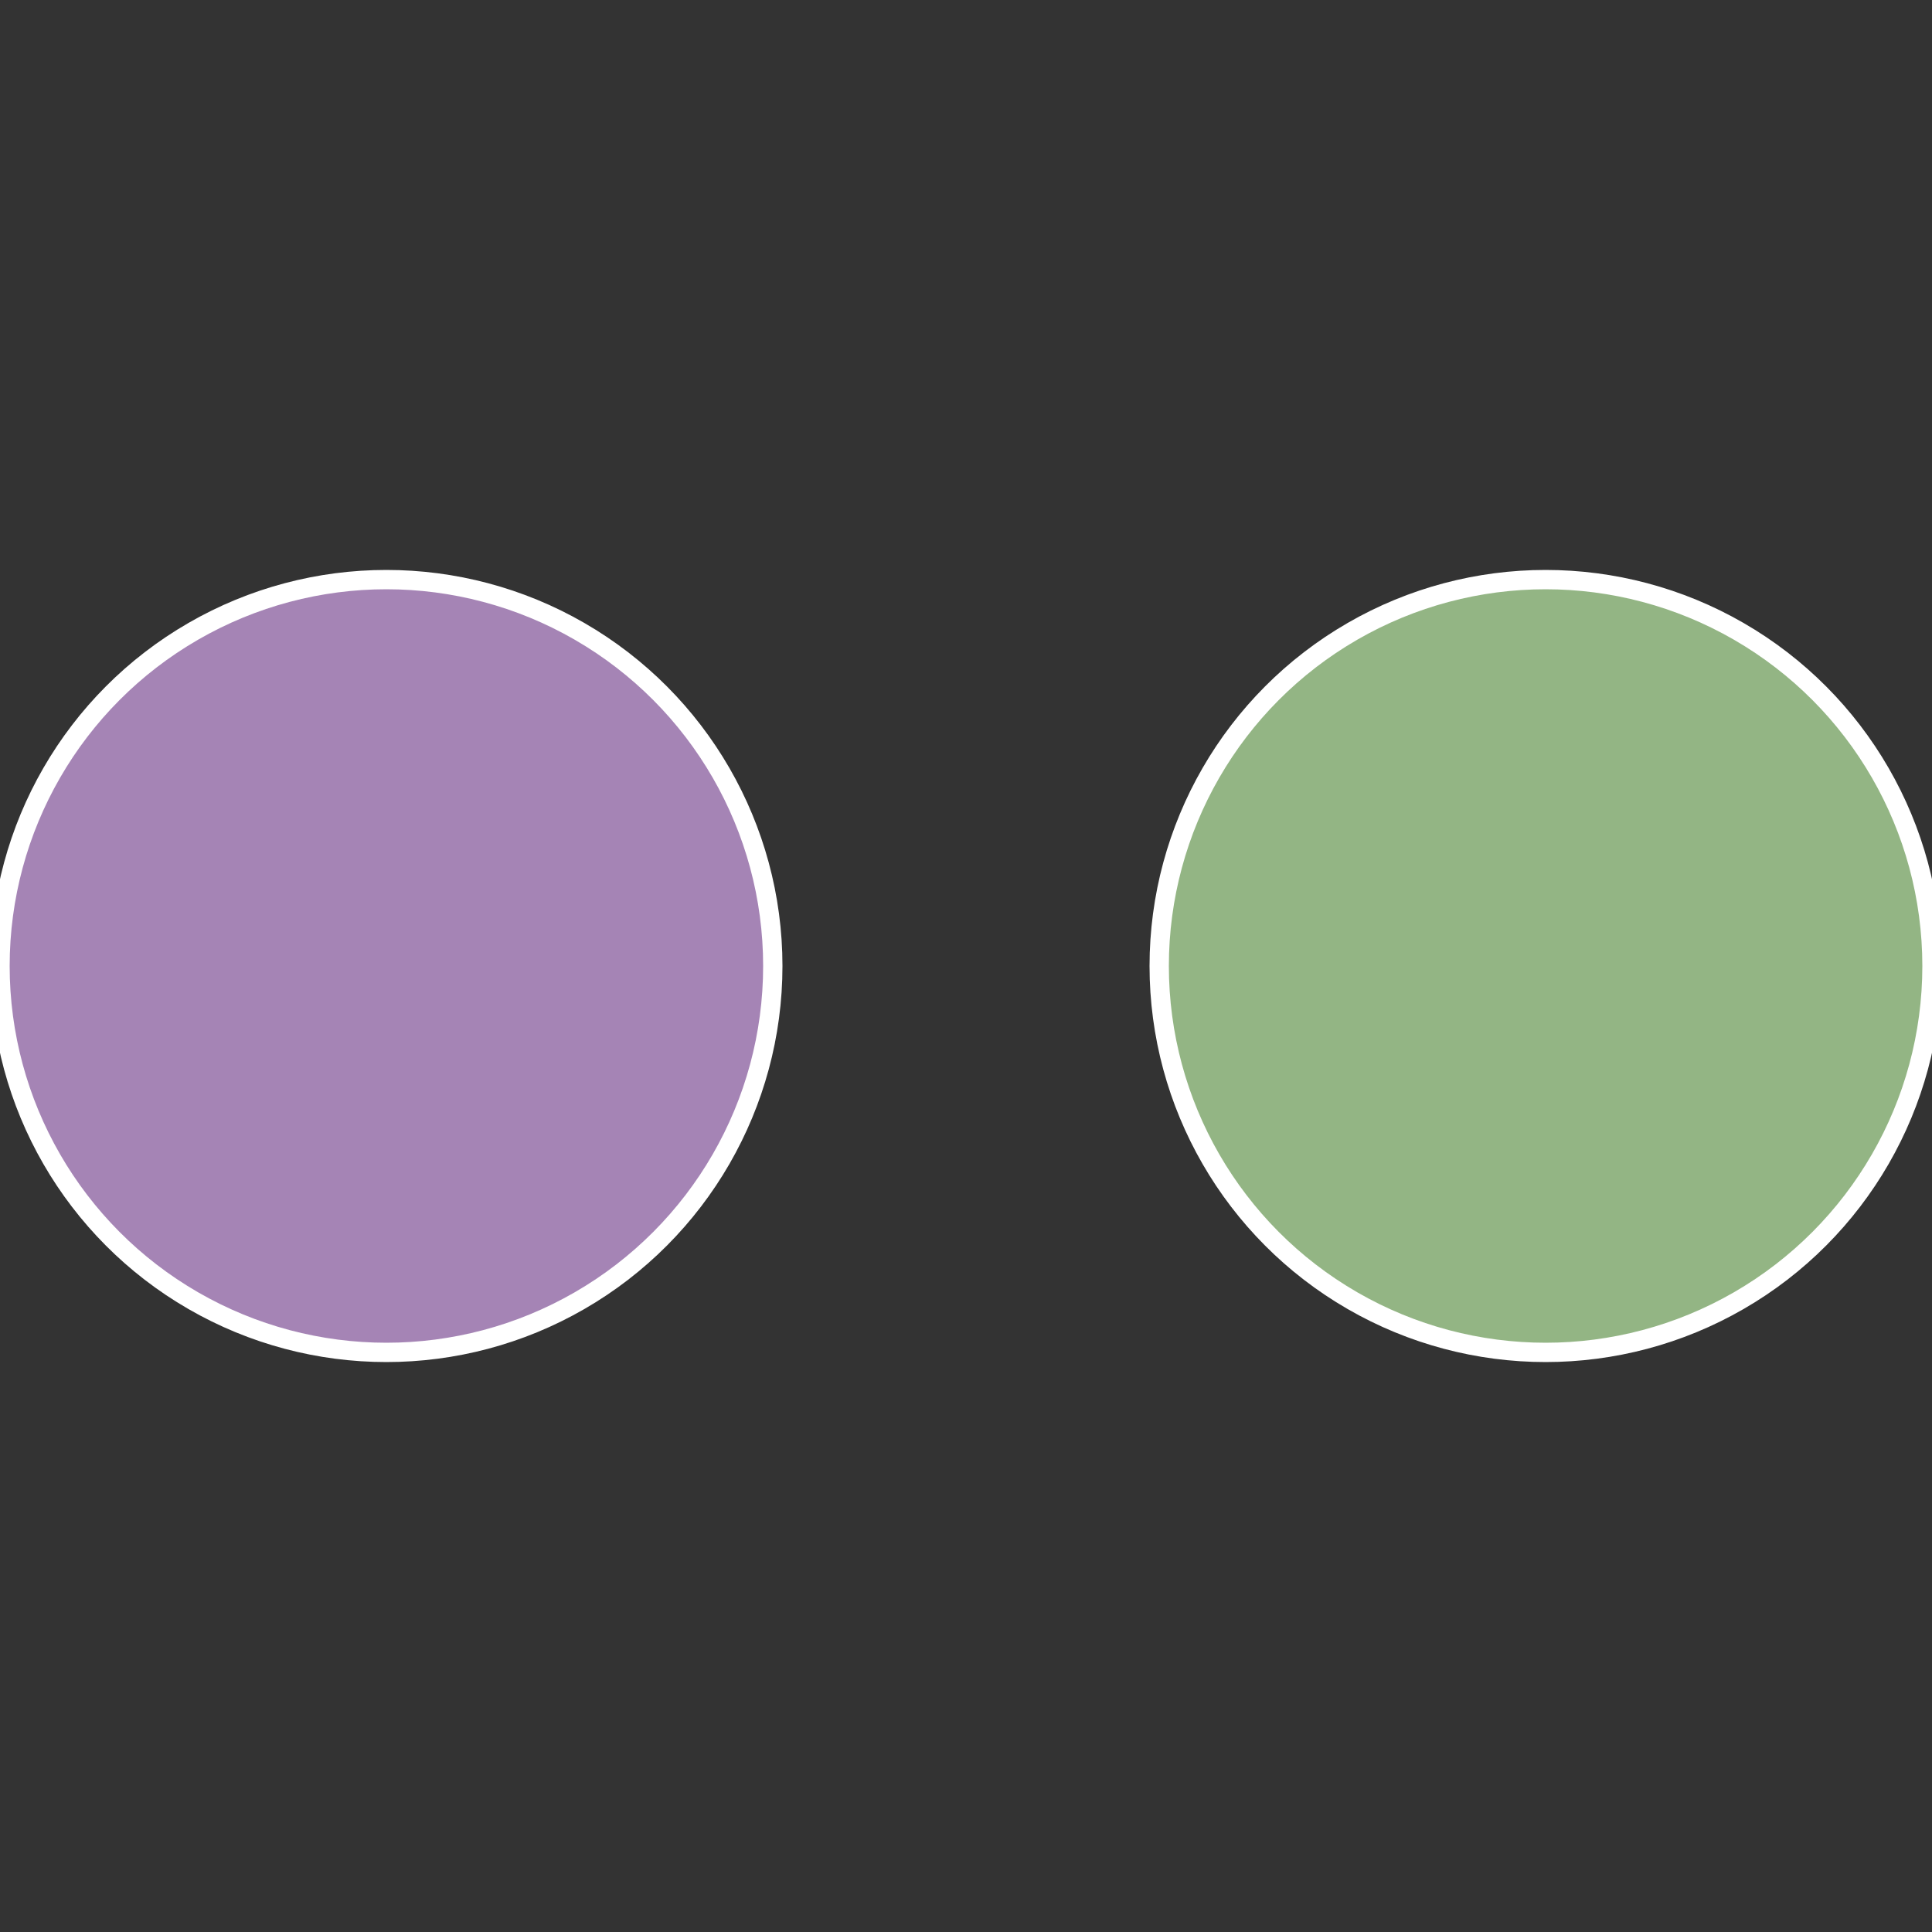
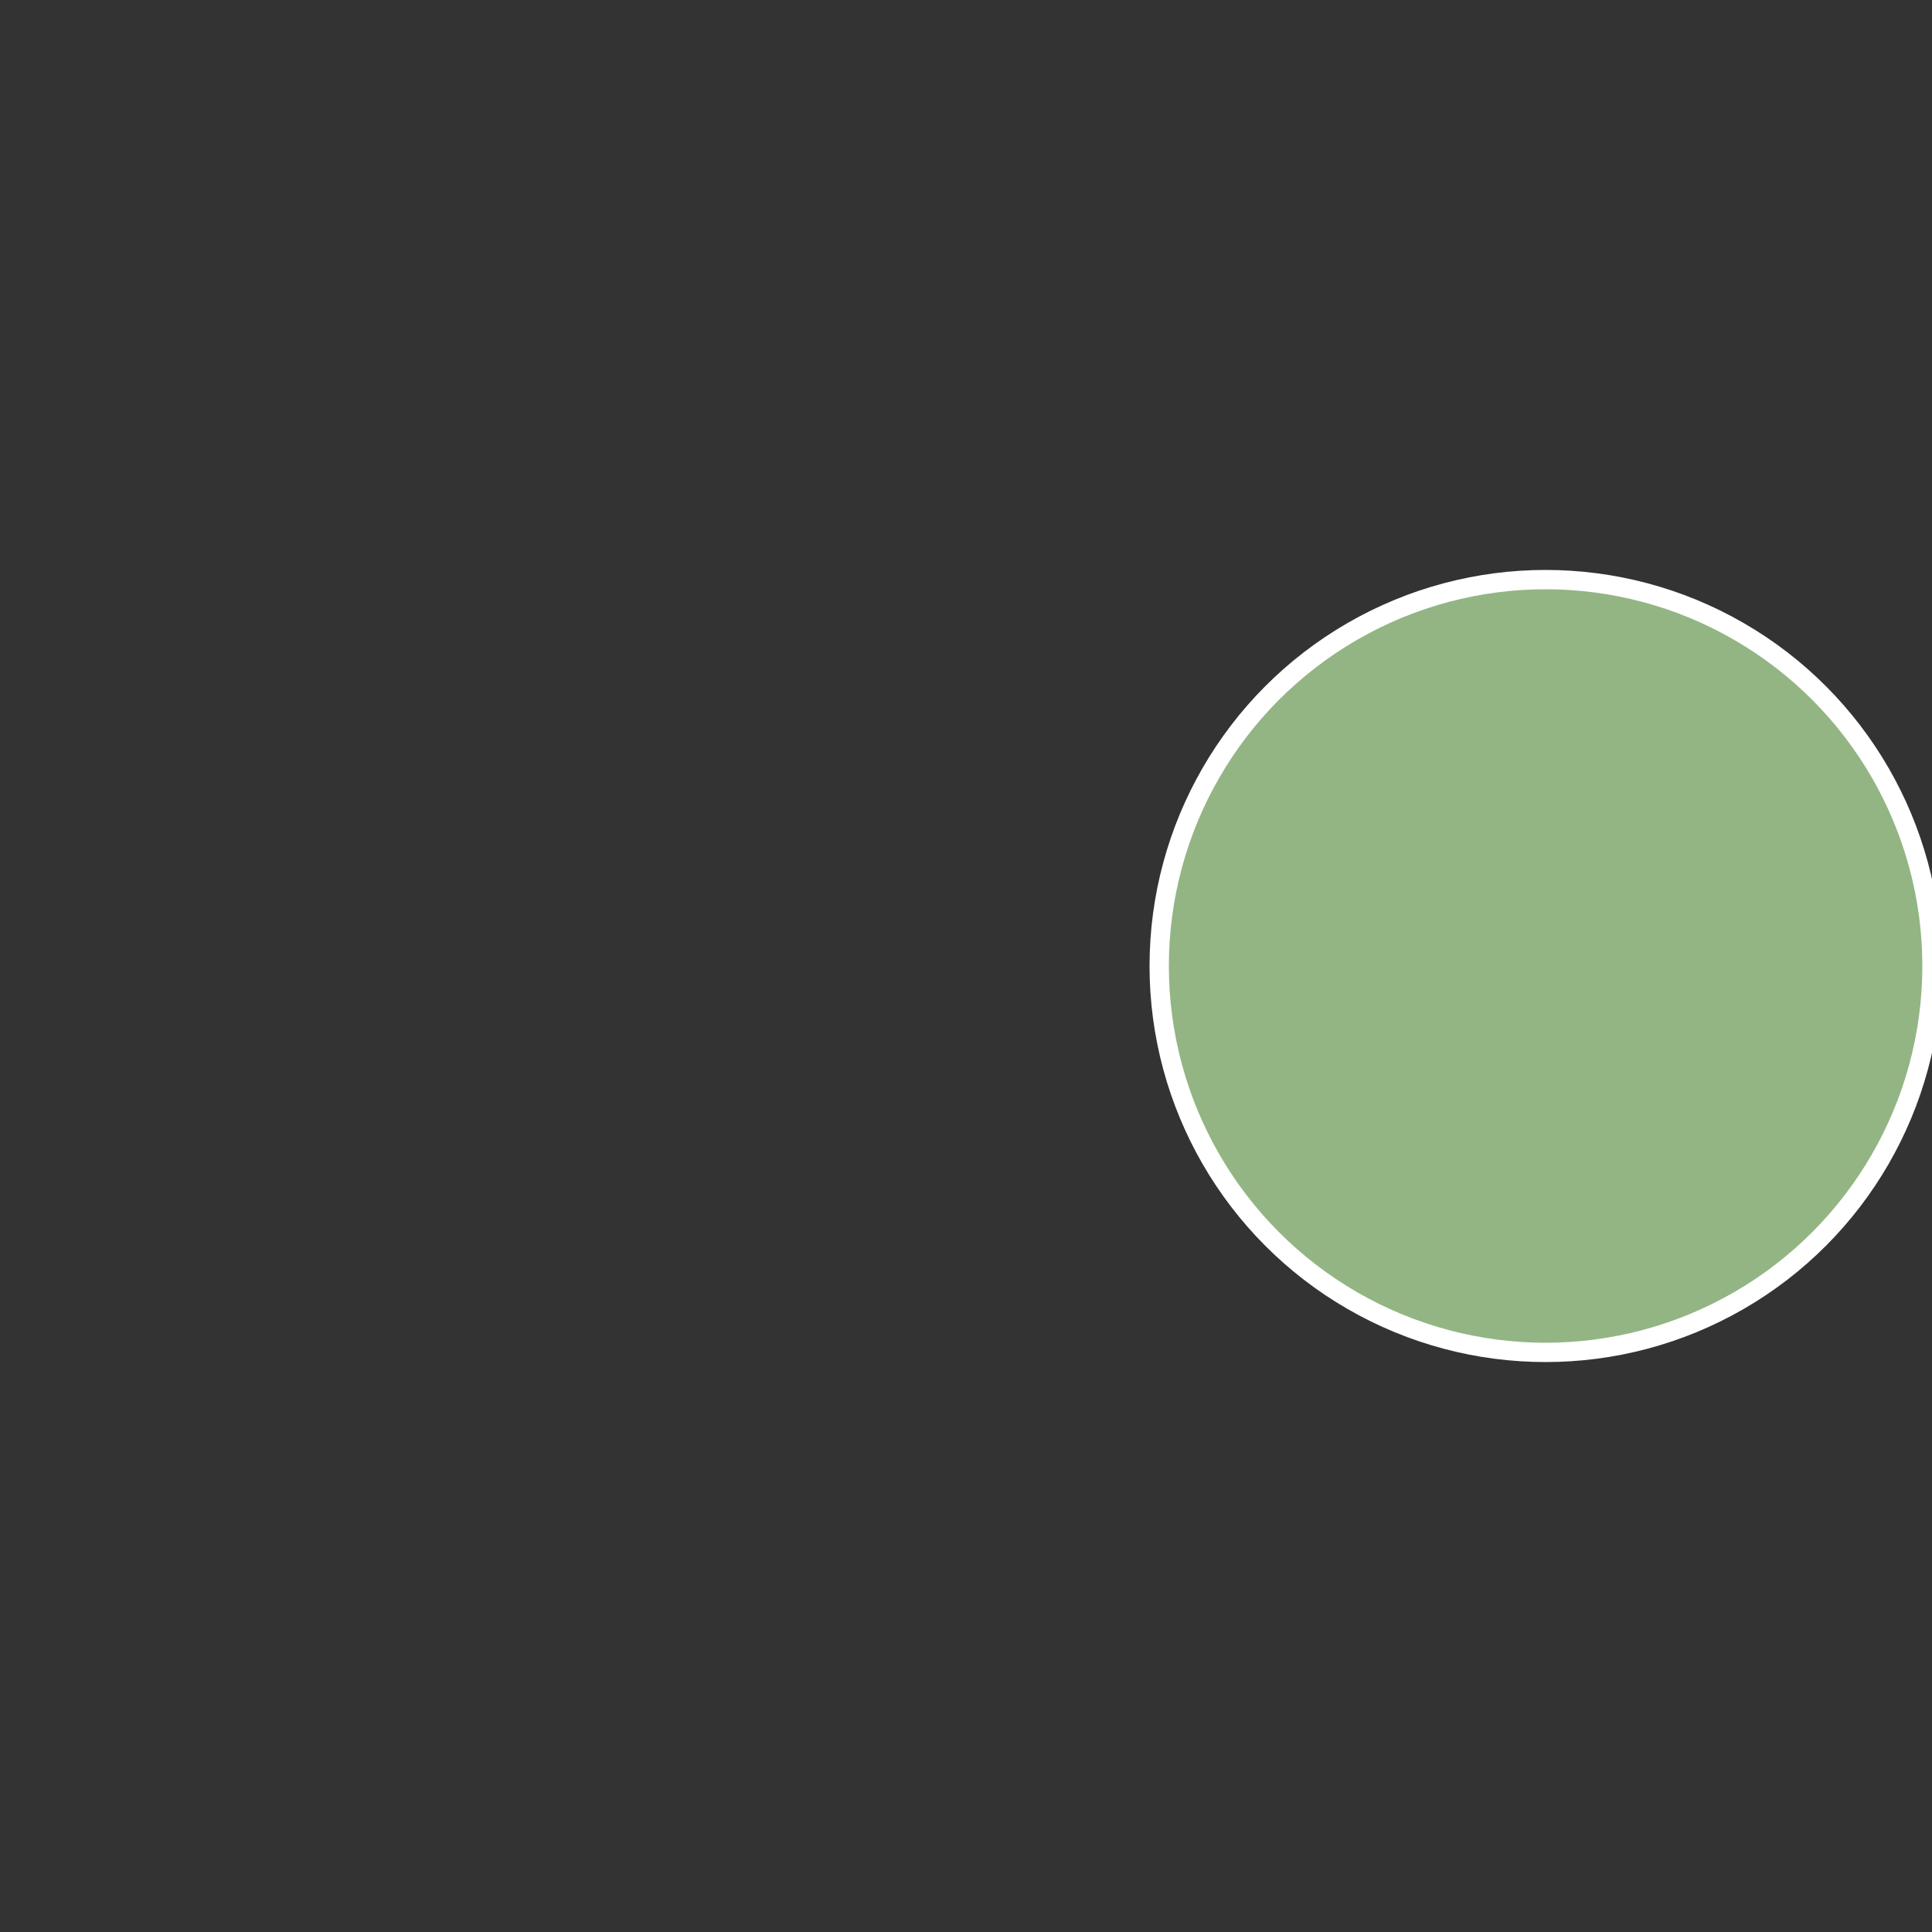
<svg xmlns="http://www.w3.org/2000/svg" width="500" height="500" viewBox="-1 -1 2 2">
  <rect x="-1" y="-1" width="2" height="2" fill="#333333" stroke="none" />
  <circle cx="0.6" cy="0" r="0.4" fill="#93b584" stroke="#fff" stroke-width="1%" />
-   <circle cx="-0.6" cy="7.3478807948841E-17" r="0.4" fill="#a584b5" stroke="#fff" stroke-width="1%" />
</svg>